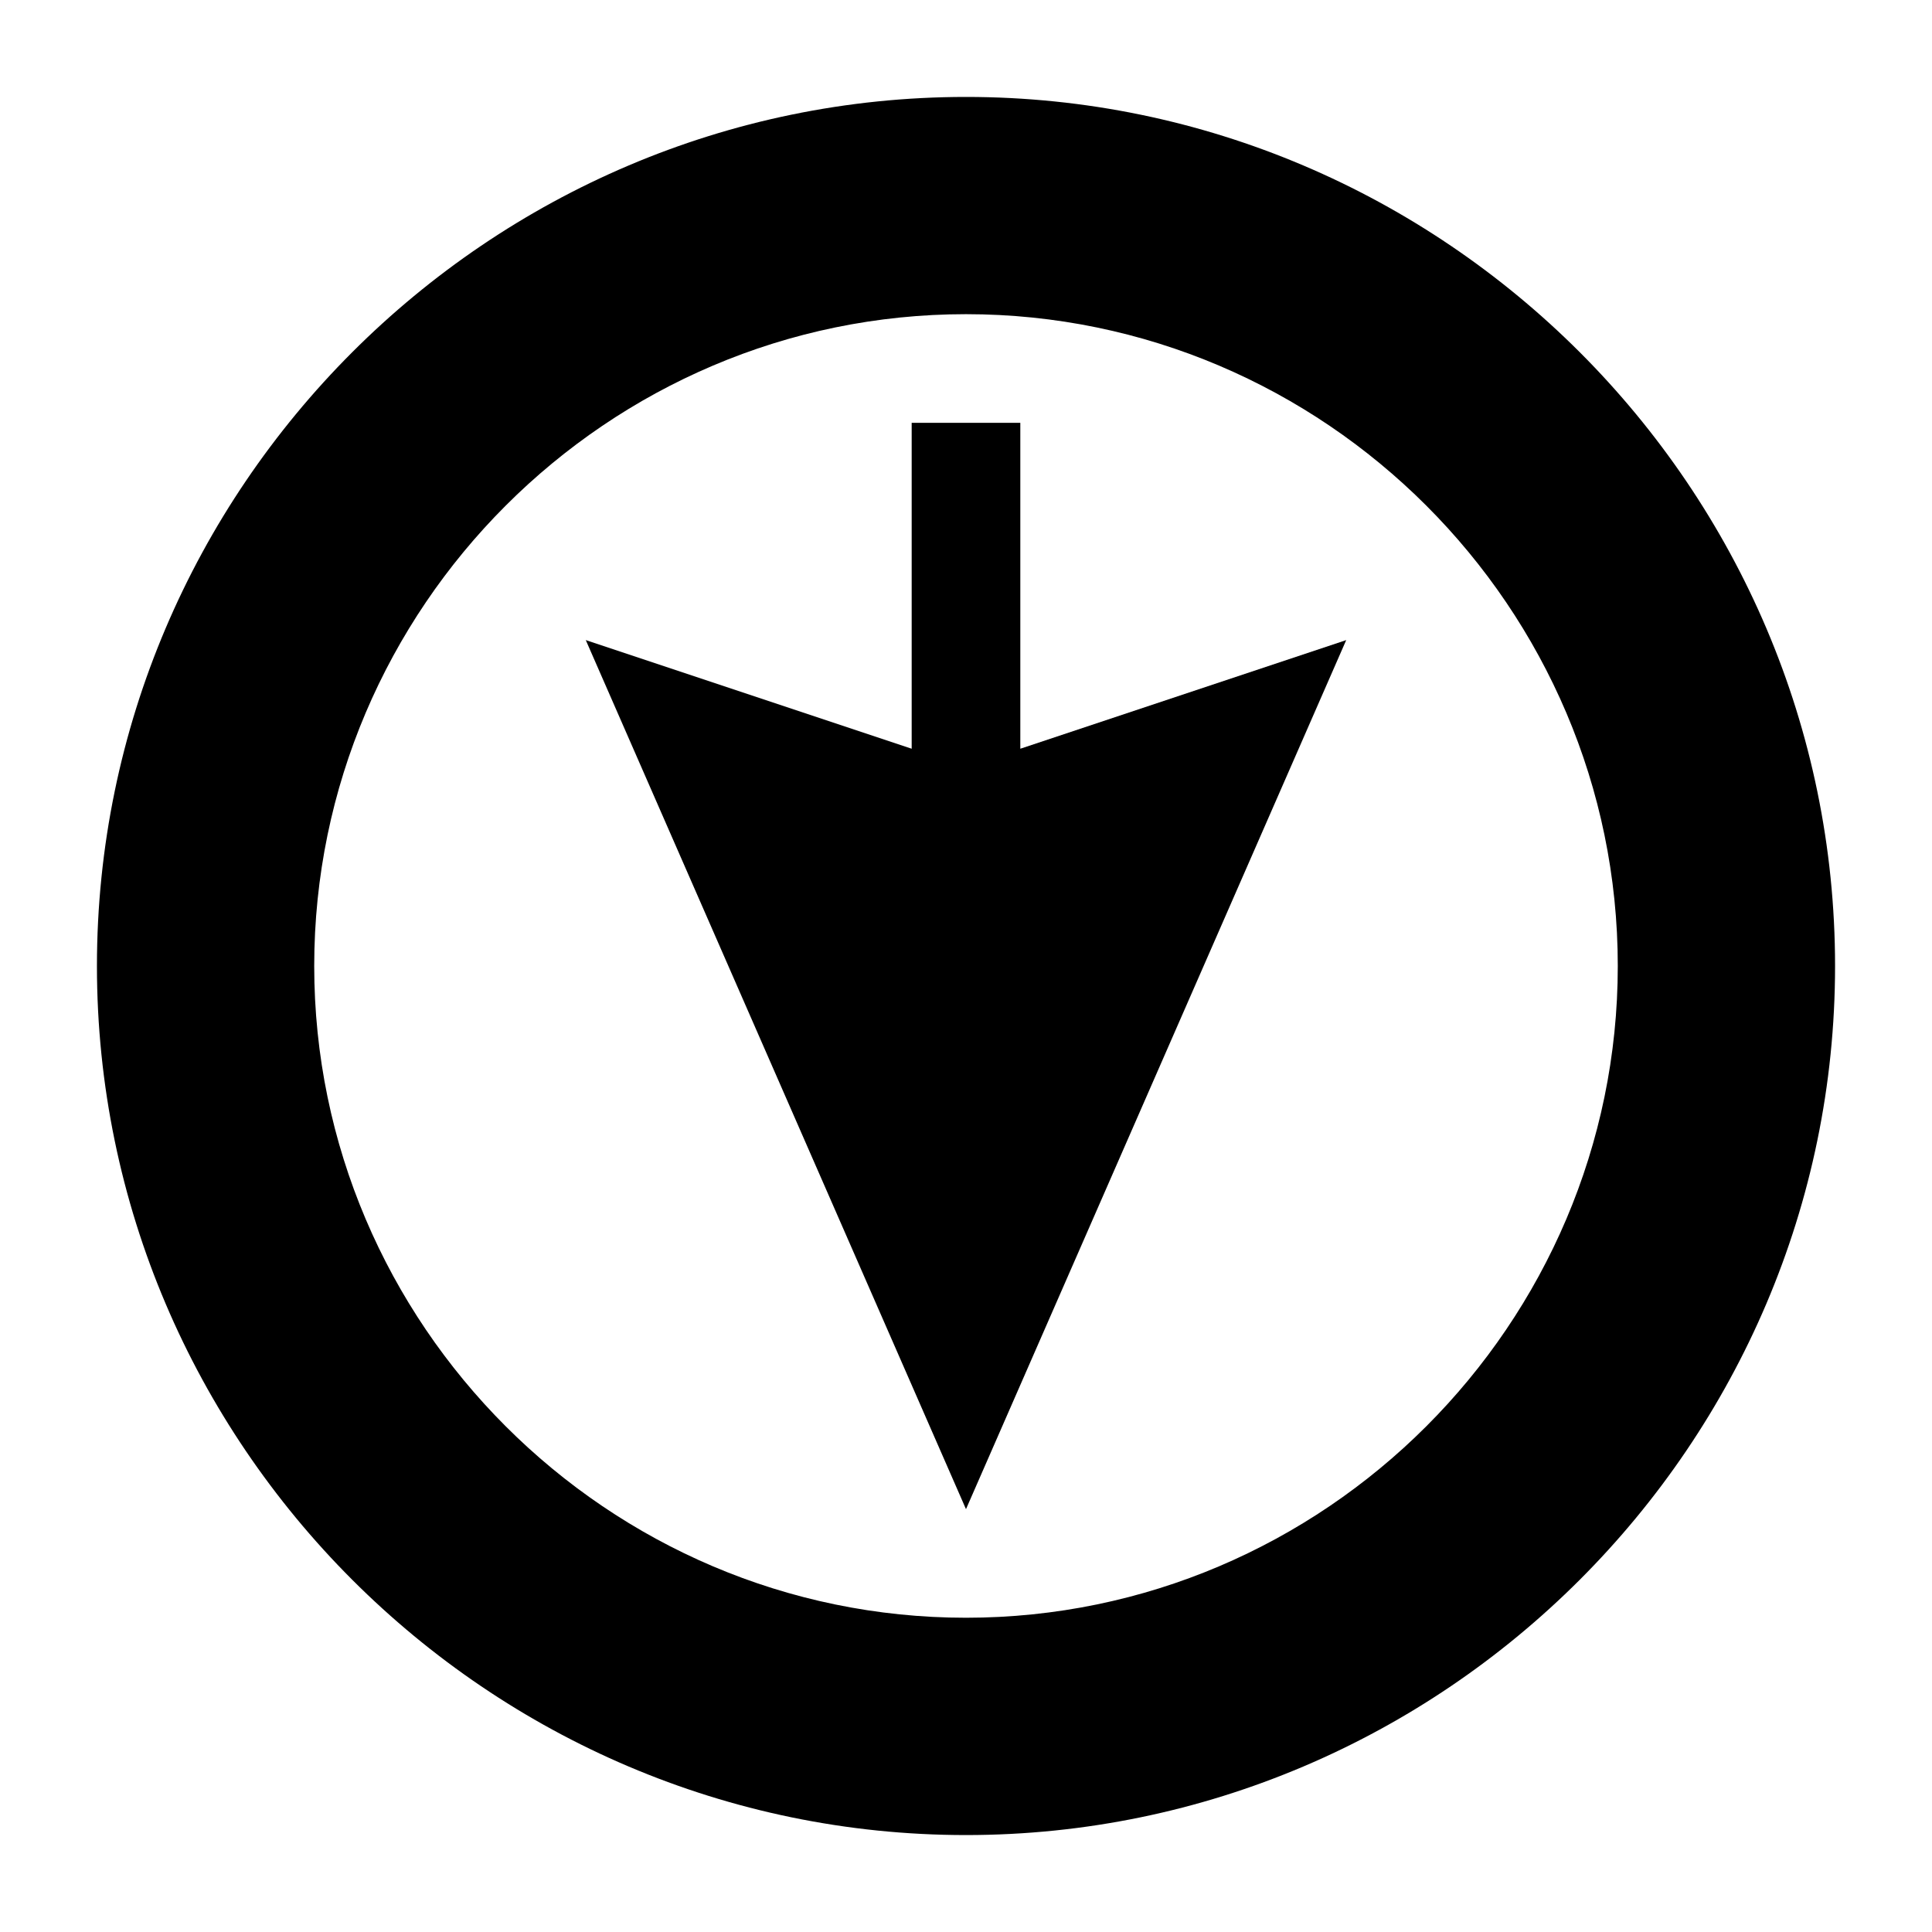
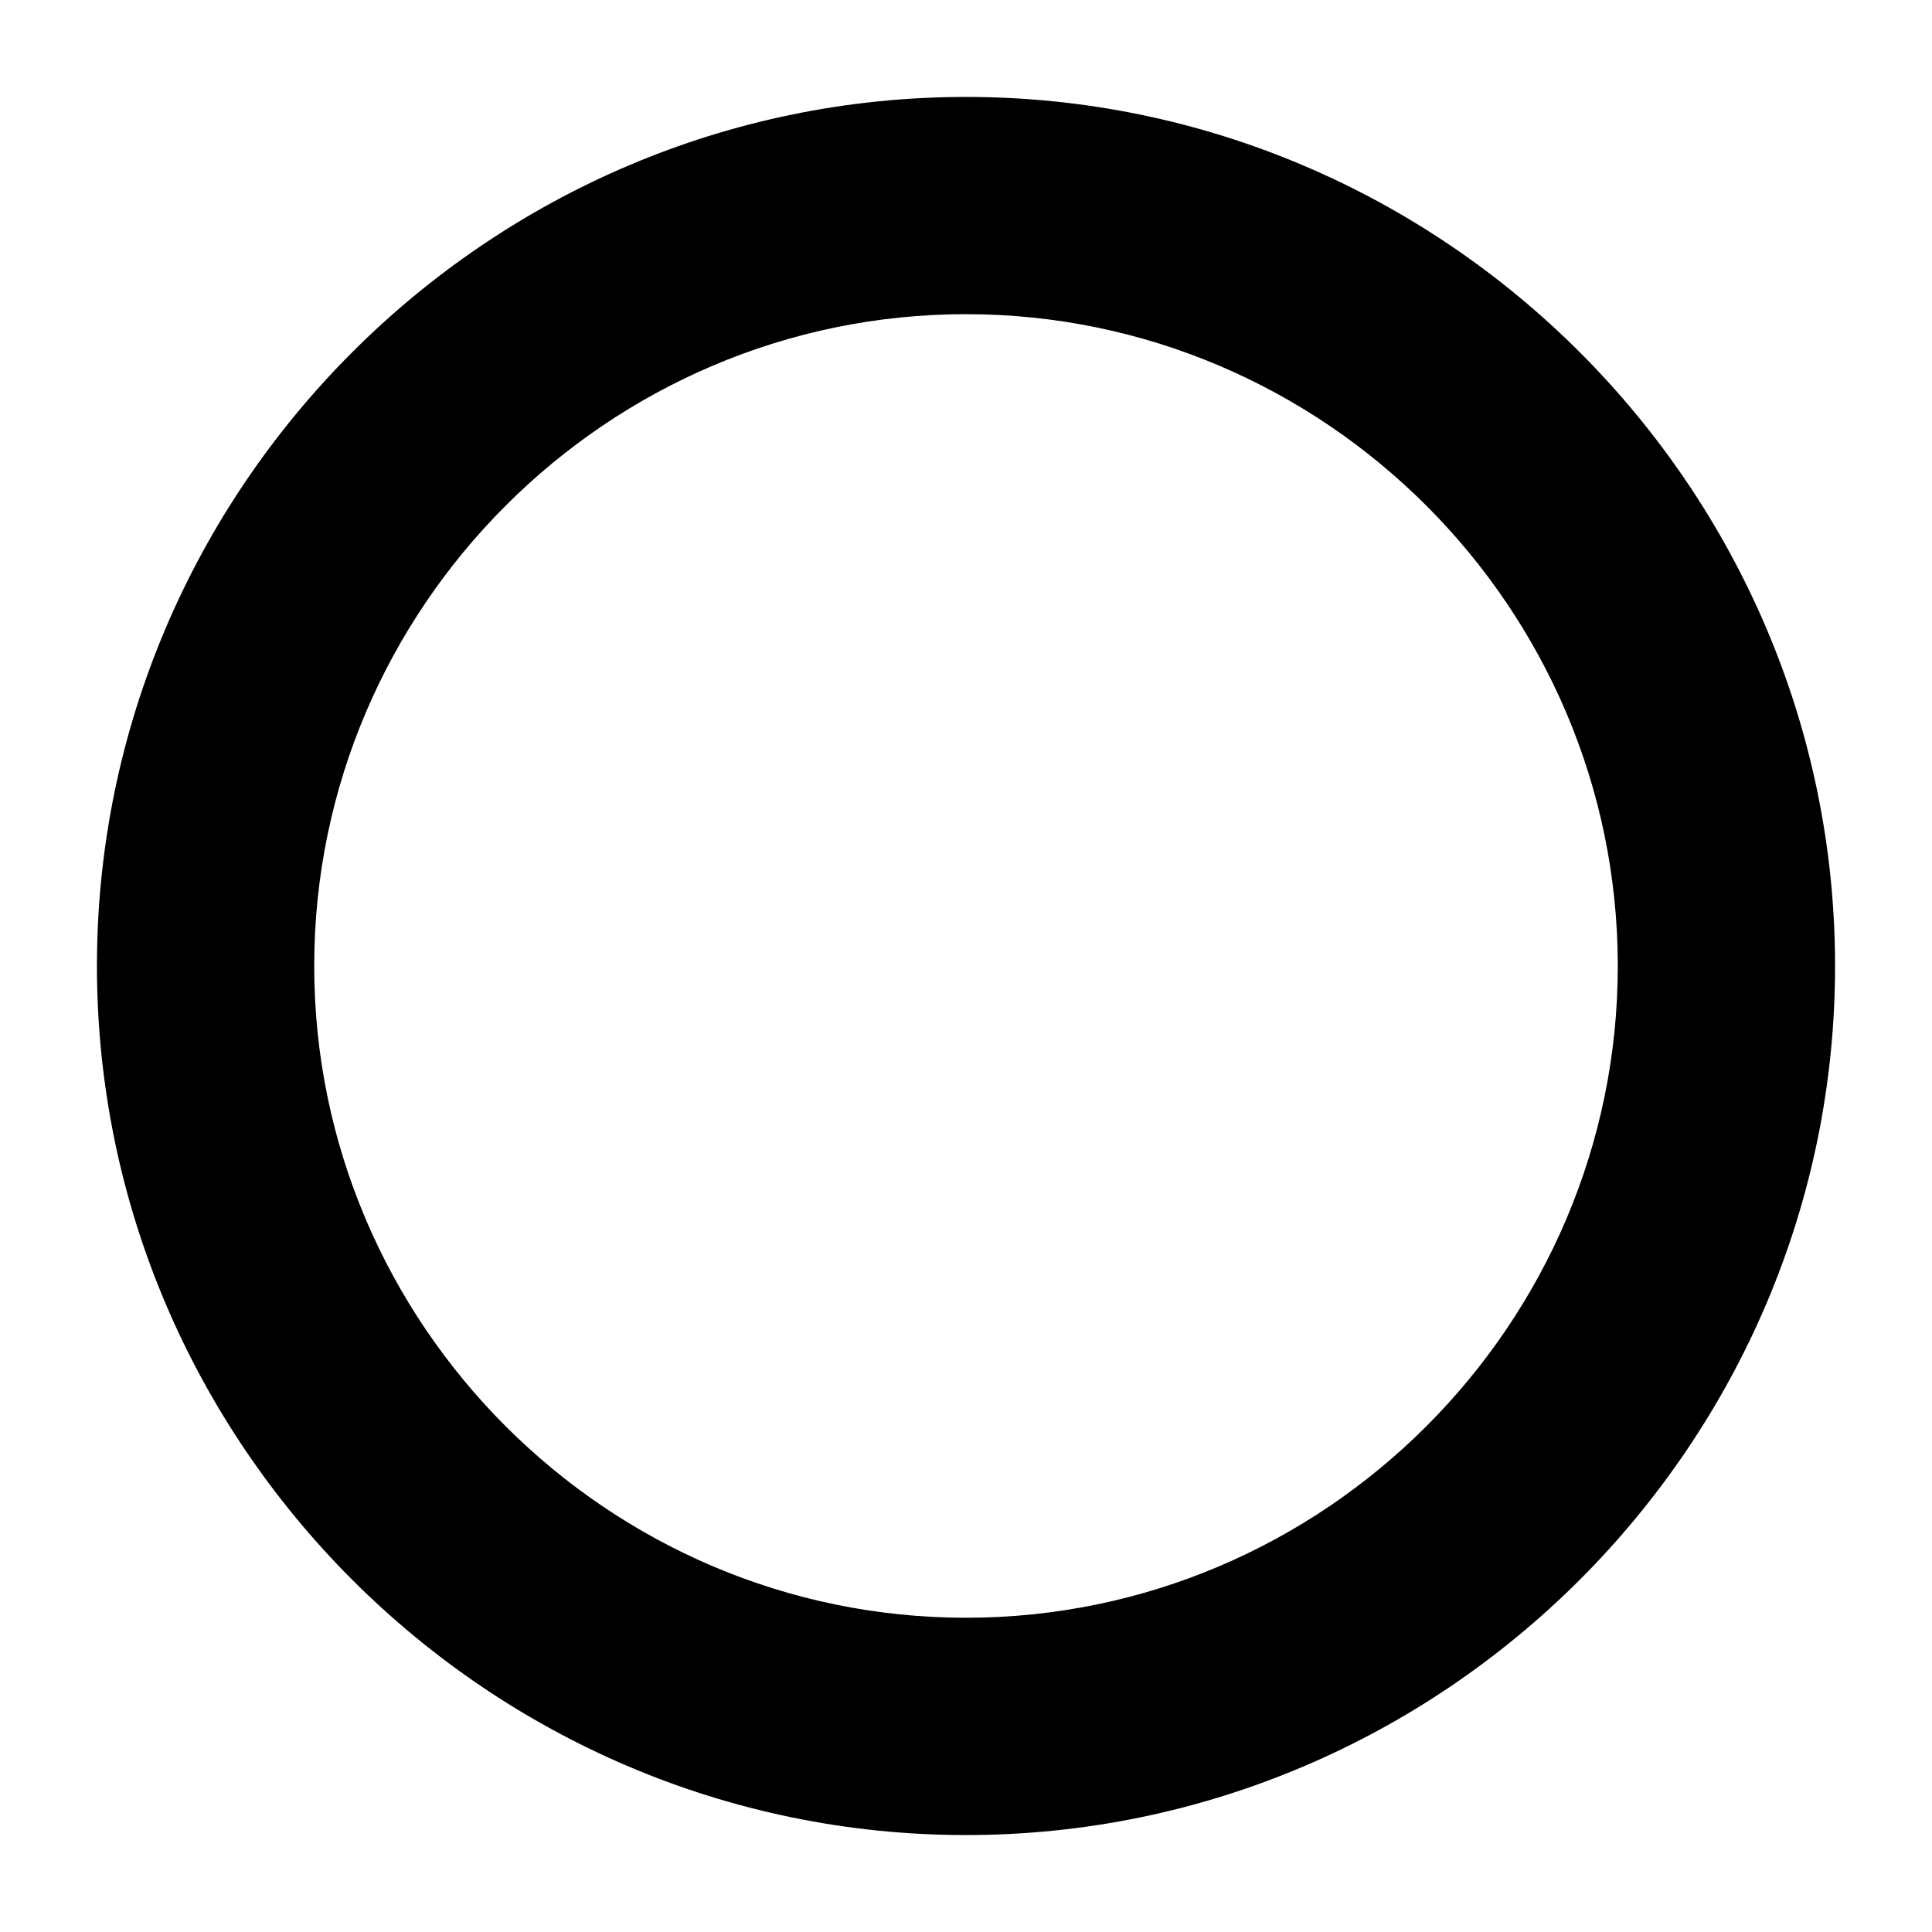
<svg xmlns="http://www.w3.org/2000/svg" fill="#000000" width="800px" height="800px" version="1.1" viewBox="144 144 512 512">
  <g>
    <path d="m400 630.31c126.67 0 230.31-103.64 230.31-230.31s-103.64-230.31-230.31-230.31-230.31 103.64-230.31 230.31 103.64 230.31 230.31 230.31zm0-403.05c95.004 0 172.73 77.73 172.73 172.73s-77.73 172.73-172.73 172.73-172.73-77.73-172.73-172.73 77.73-172.73 172.73-172.73z" />
-     <path d="m500.76 313.63-86.367 28.789v-86.367h-28.789v86.367l-86.367-28.789 100.76 230.31z" />
  </g>
</svg>